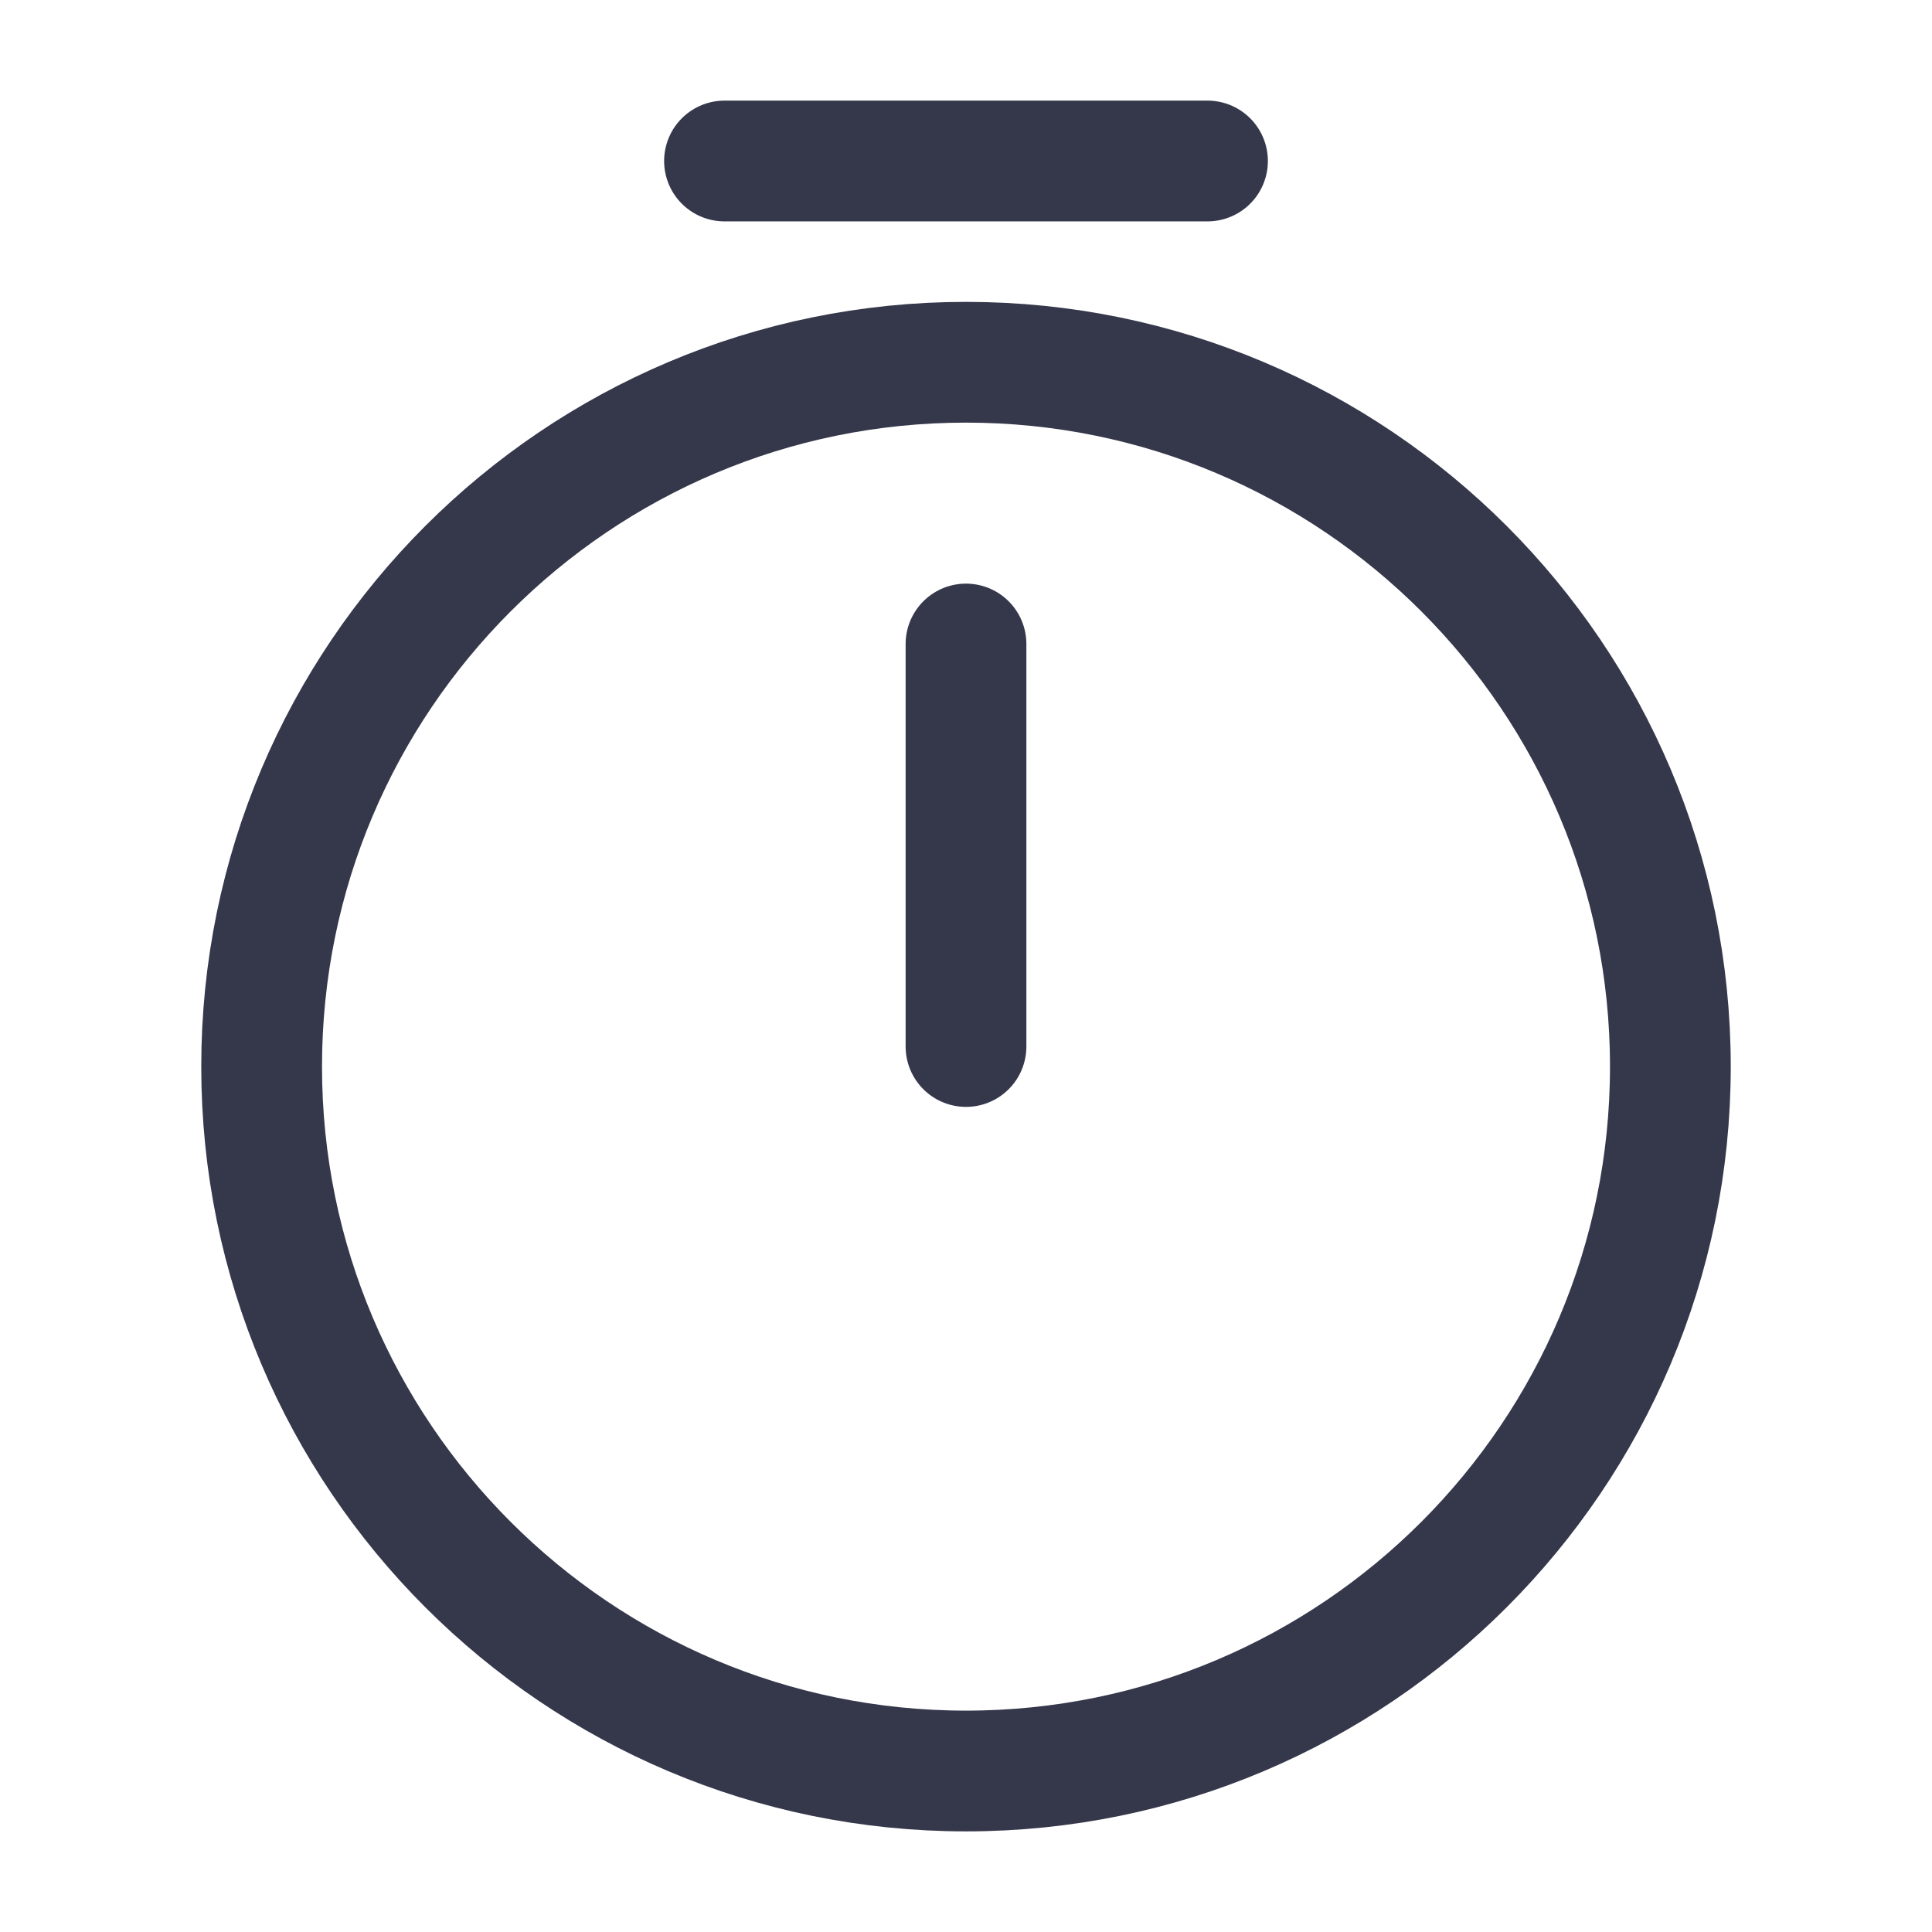
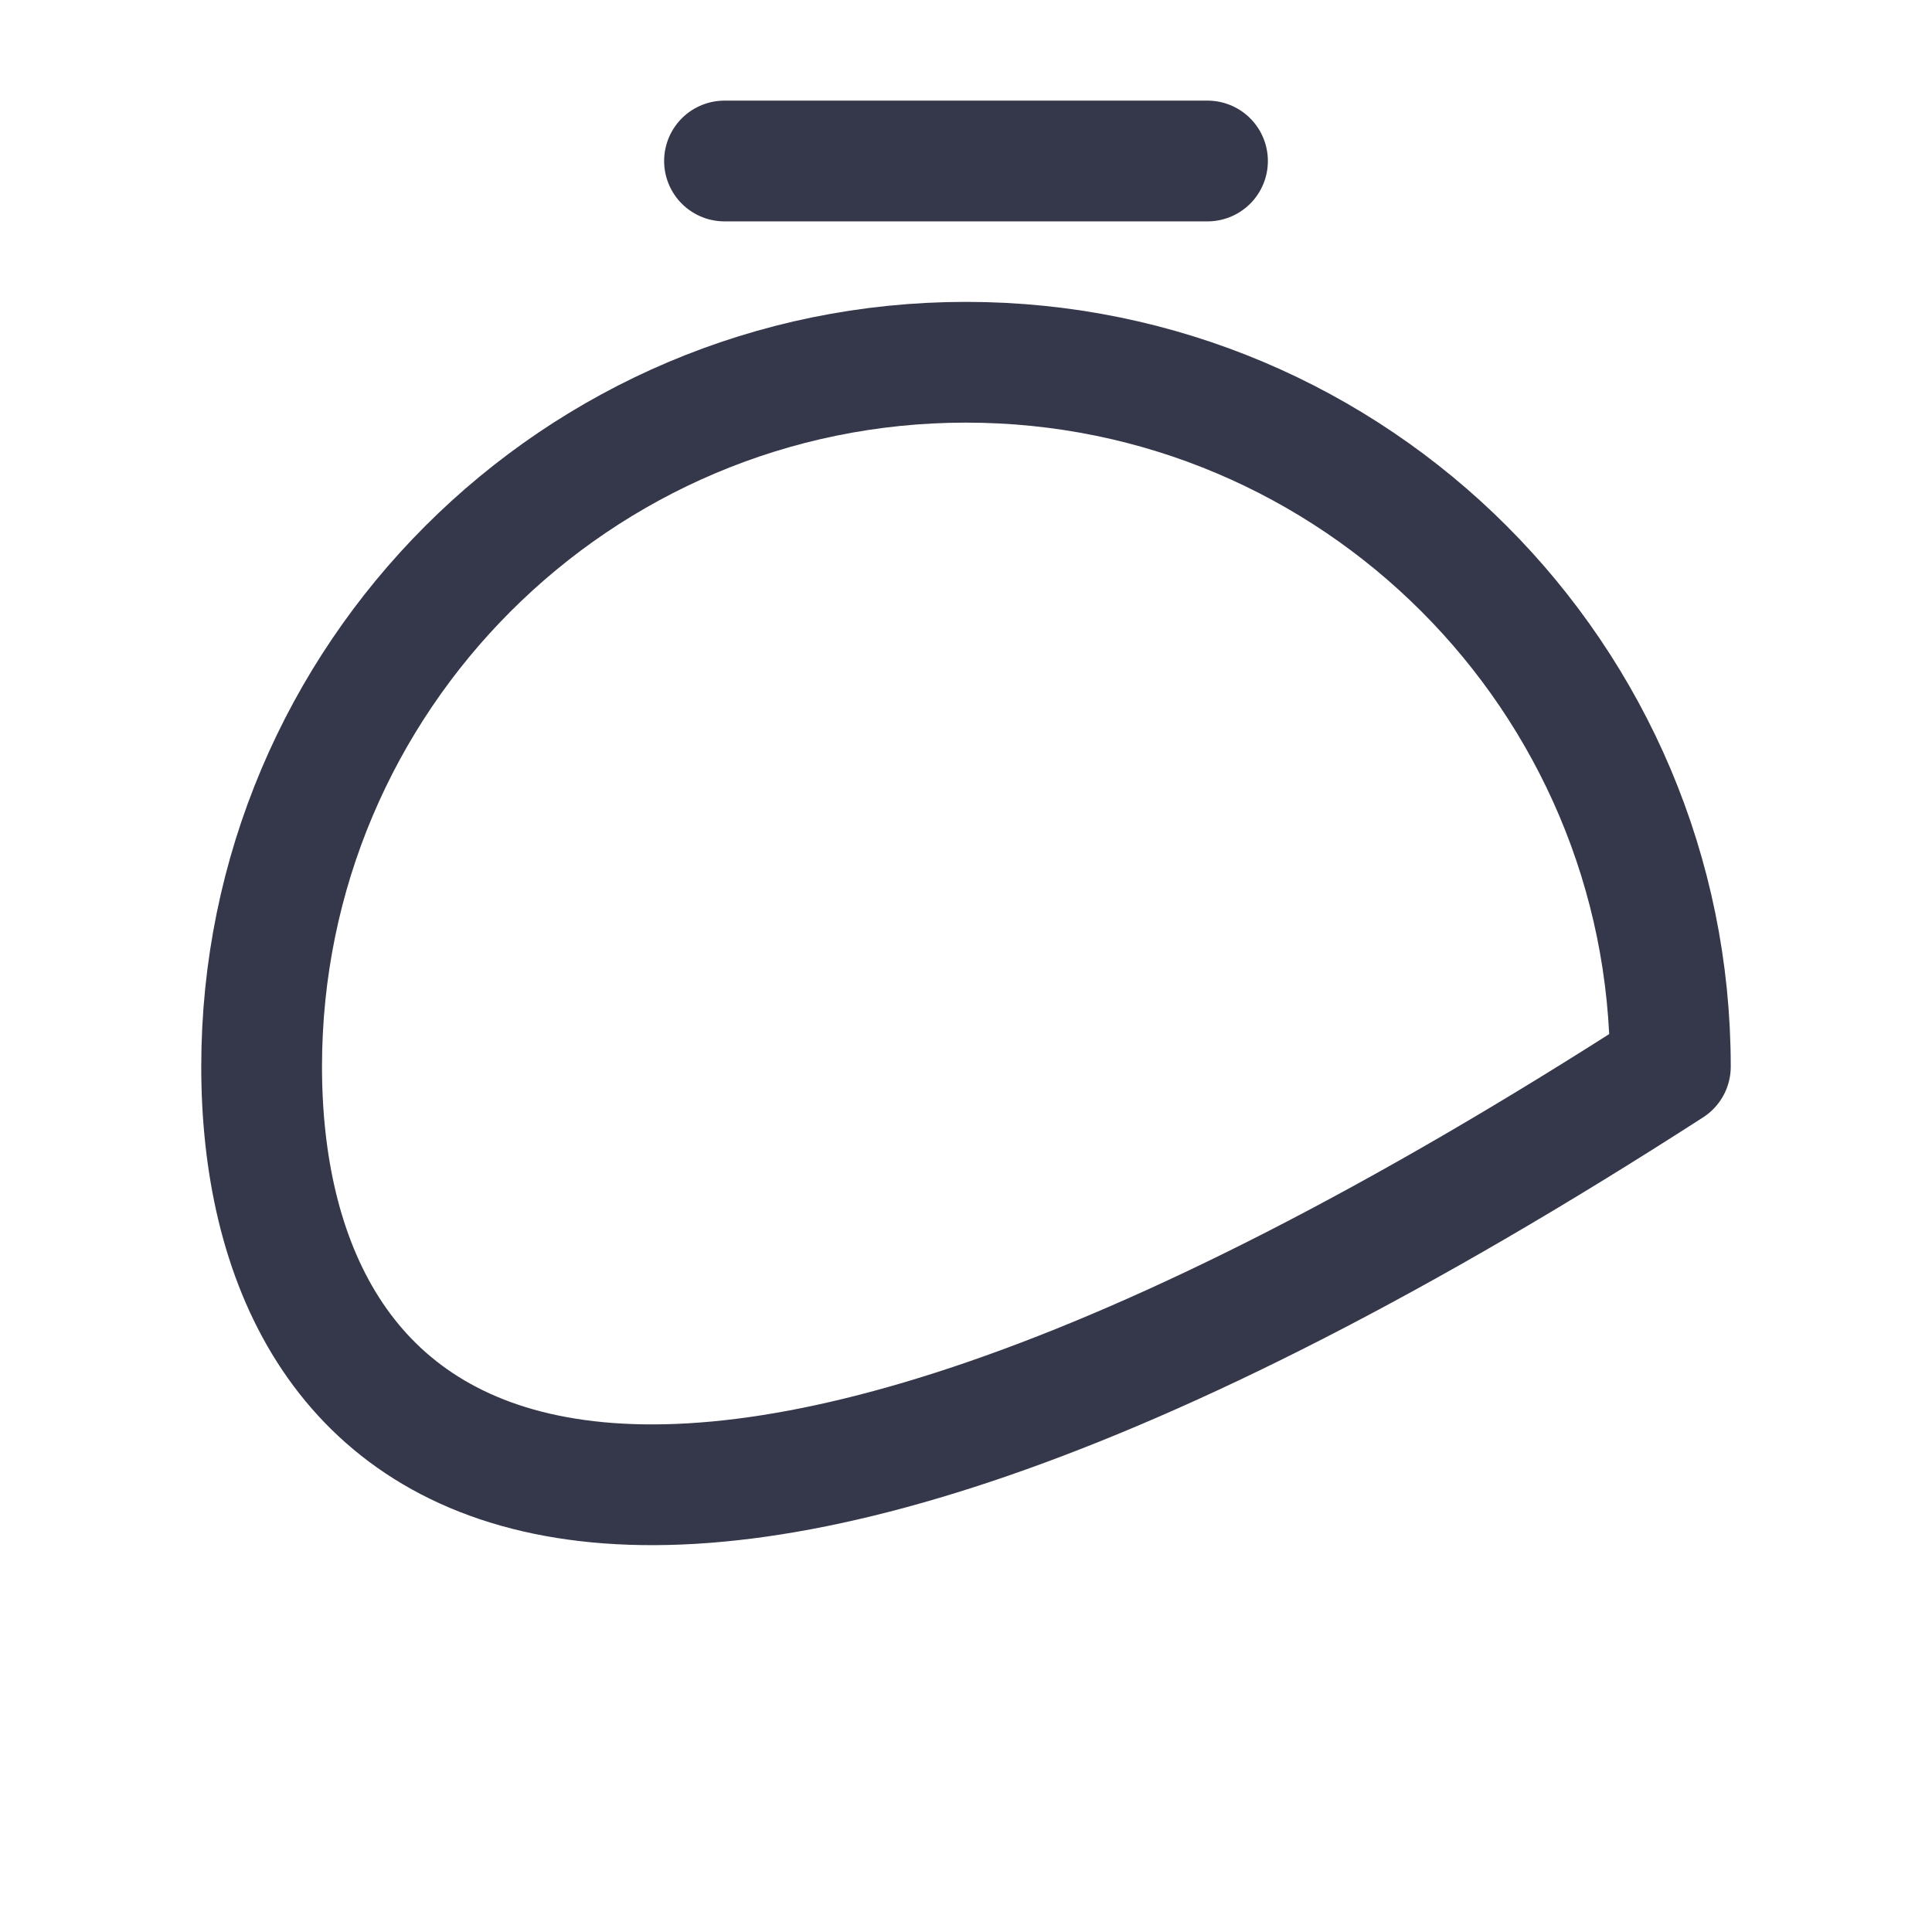
<svg xmlns="http://www.w3.org/2000/svg" width="24" height="24" viewBox="0 0 24 24" fill="none">
-   <path d="M20.75 13.25C20.75 18.08 16.83 22 12 22C7.17 22 3.25 18.08 3.25 13.25C3.25 8.42 7.17 4.5 12 4.5C16.83 4.5 20.75 8.42 20.75 13.25Z" stroke="#35374B" stroke-width="1.5" stroke-linecap="round" stroke-linejoin="round" />
-   <path d="M12 8V13" stroke="#35374B" stroke-width="1.5" stroke-linecap="round" stroke-linejoin="round" />
+   <path d="M20.75 13.25C7.17 22 3.25 18.08 3.25 13.25C3.25 8.42 7.17 4.5 12 4.5C16.83 4.5 20.75 8.42 20.75 13.25Z" stroke="#35374B" stroke-width="1.5" stroke-linecap="round" stroke-linejoin="round" />
  <path d="M9 2H15" stroke="#35374B" stroke-width="1.5" stroke-miterlimit="10" stroke-linecap="round" stroke-linejoin="round" />
</svg>